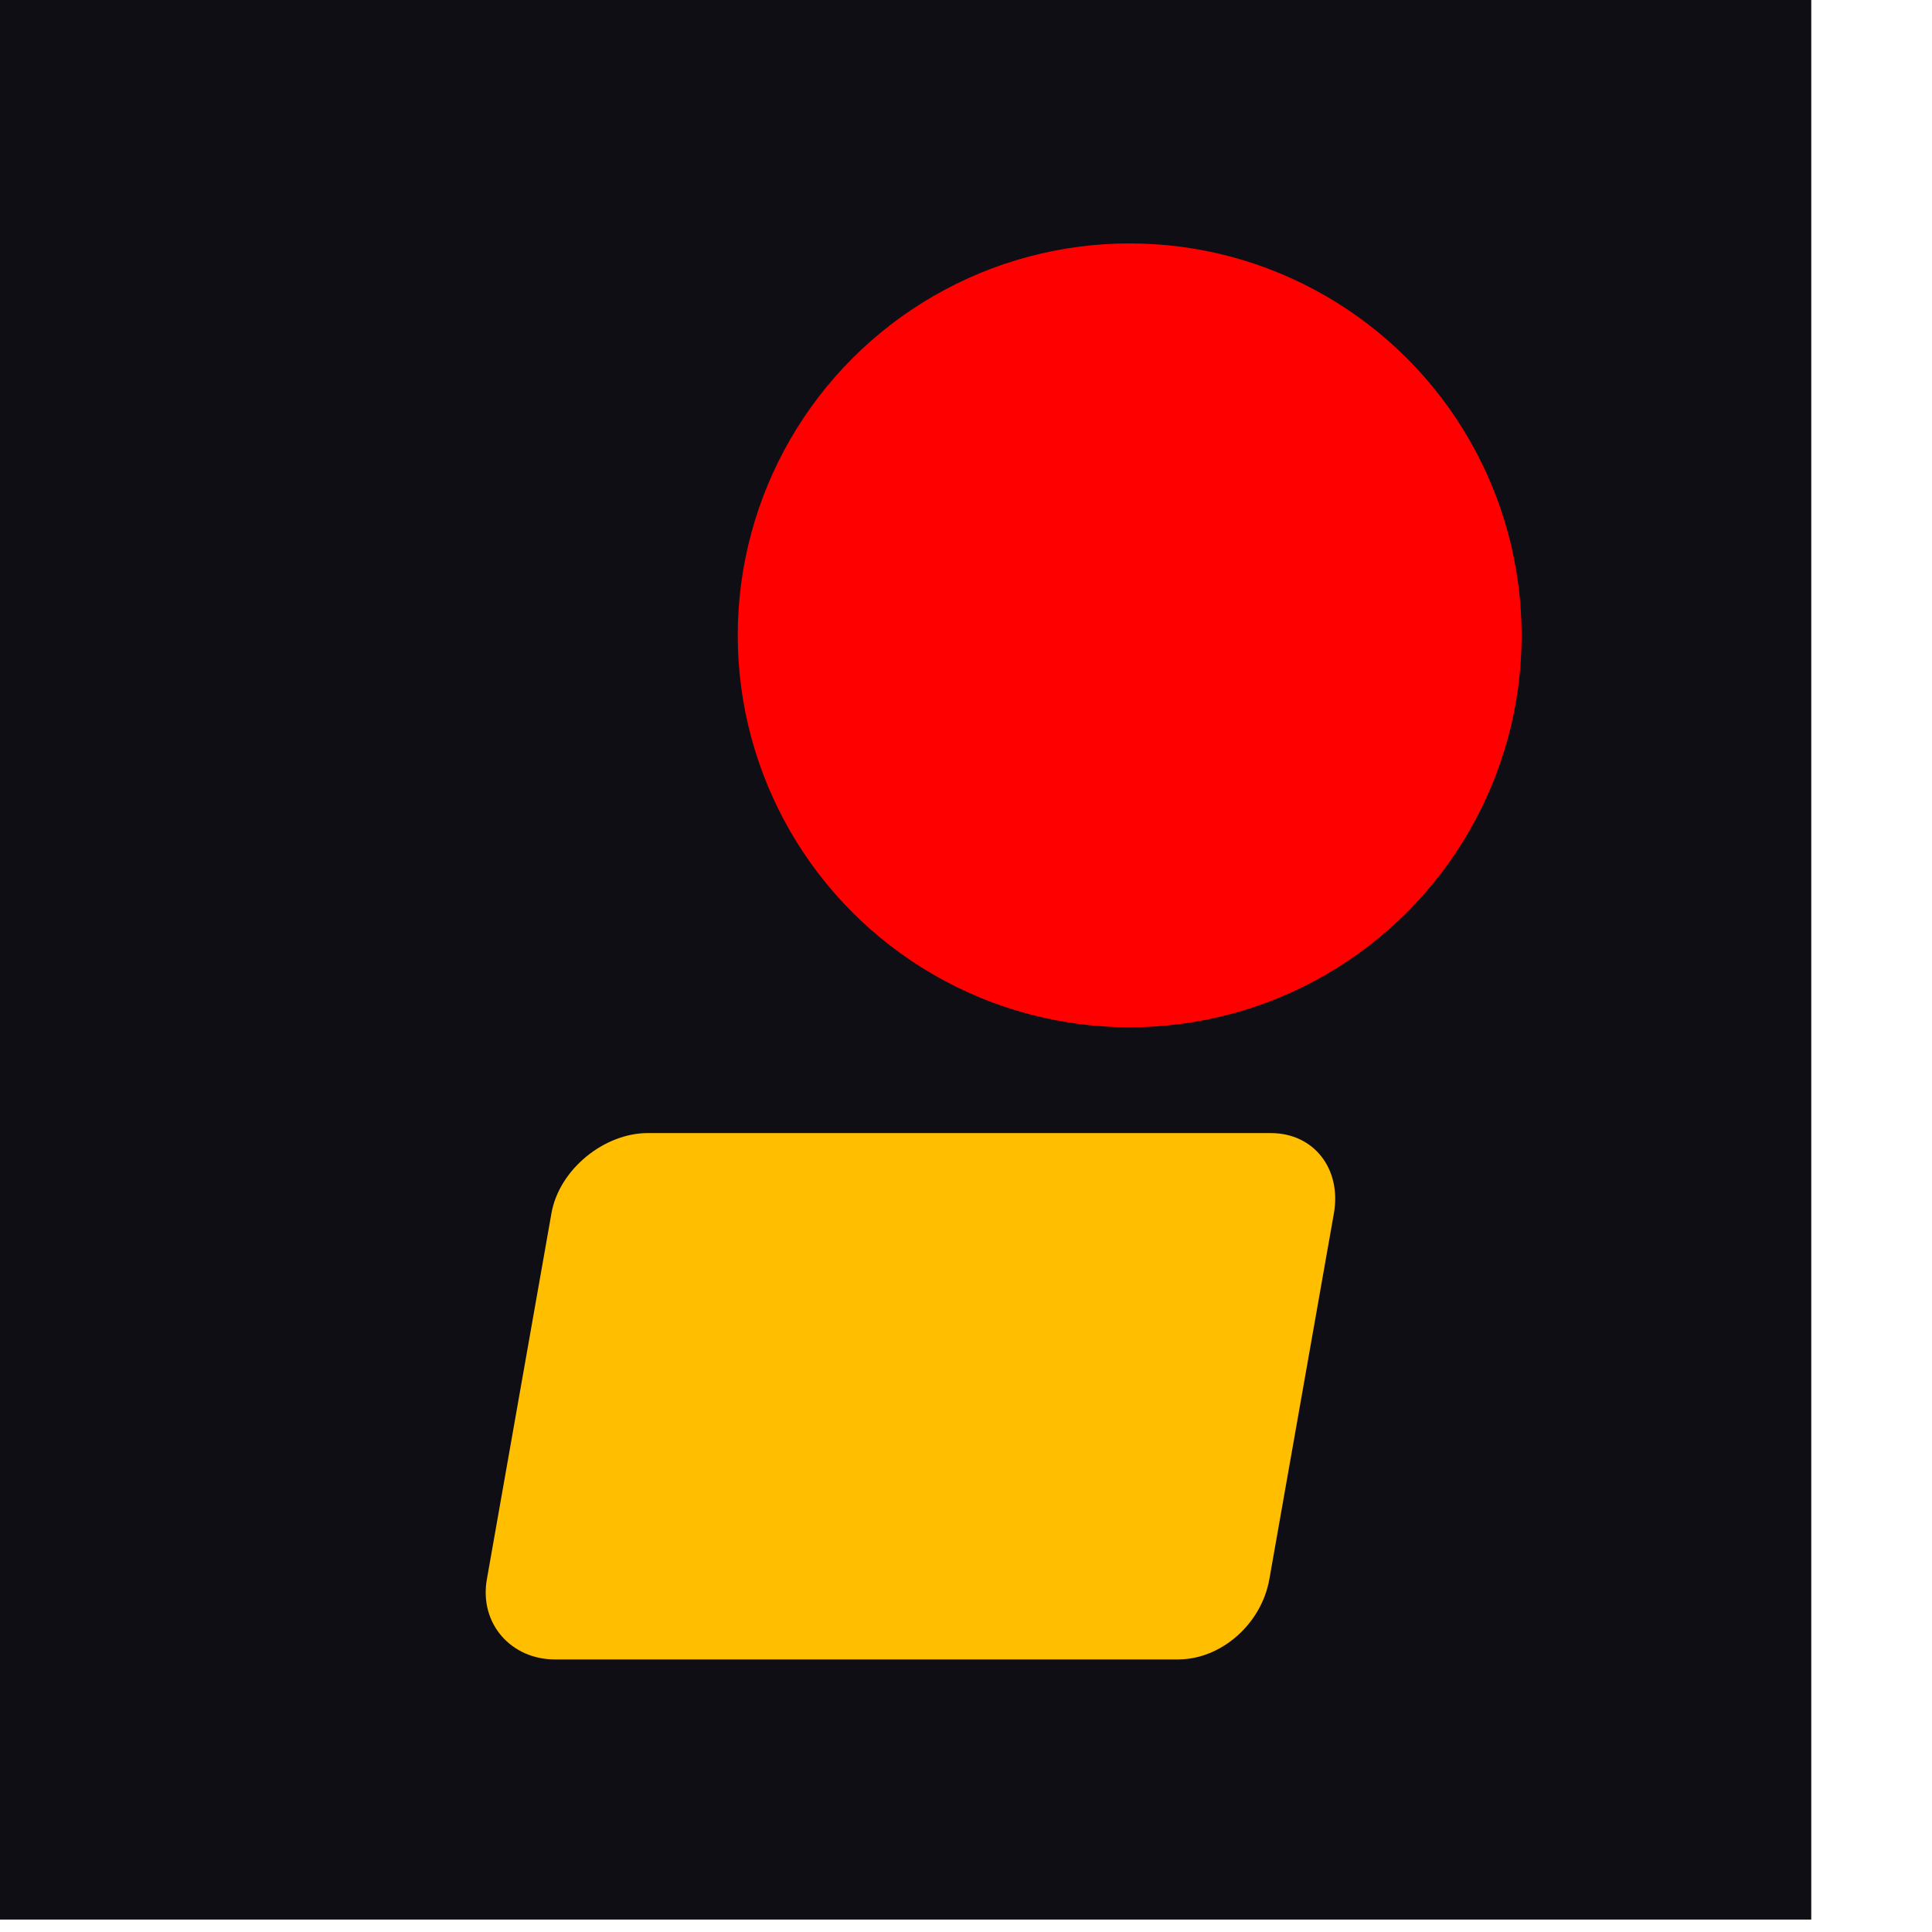
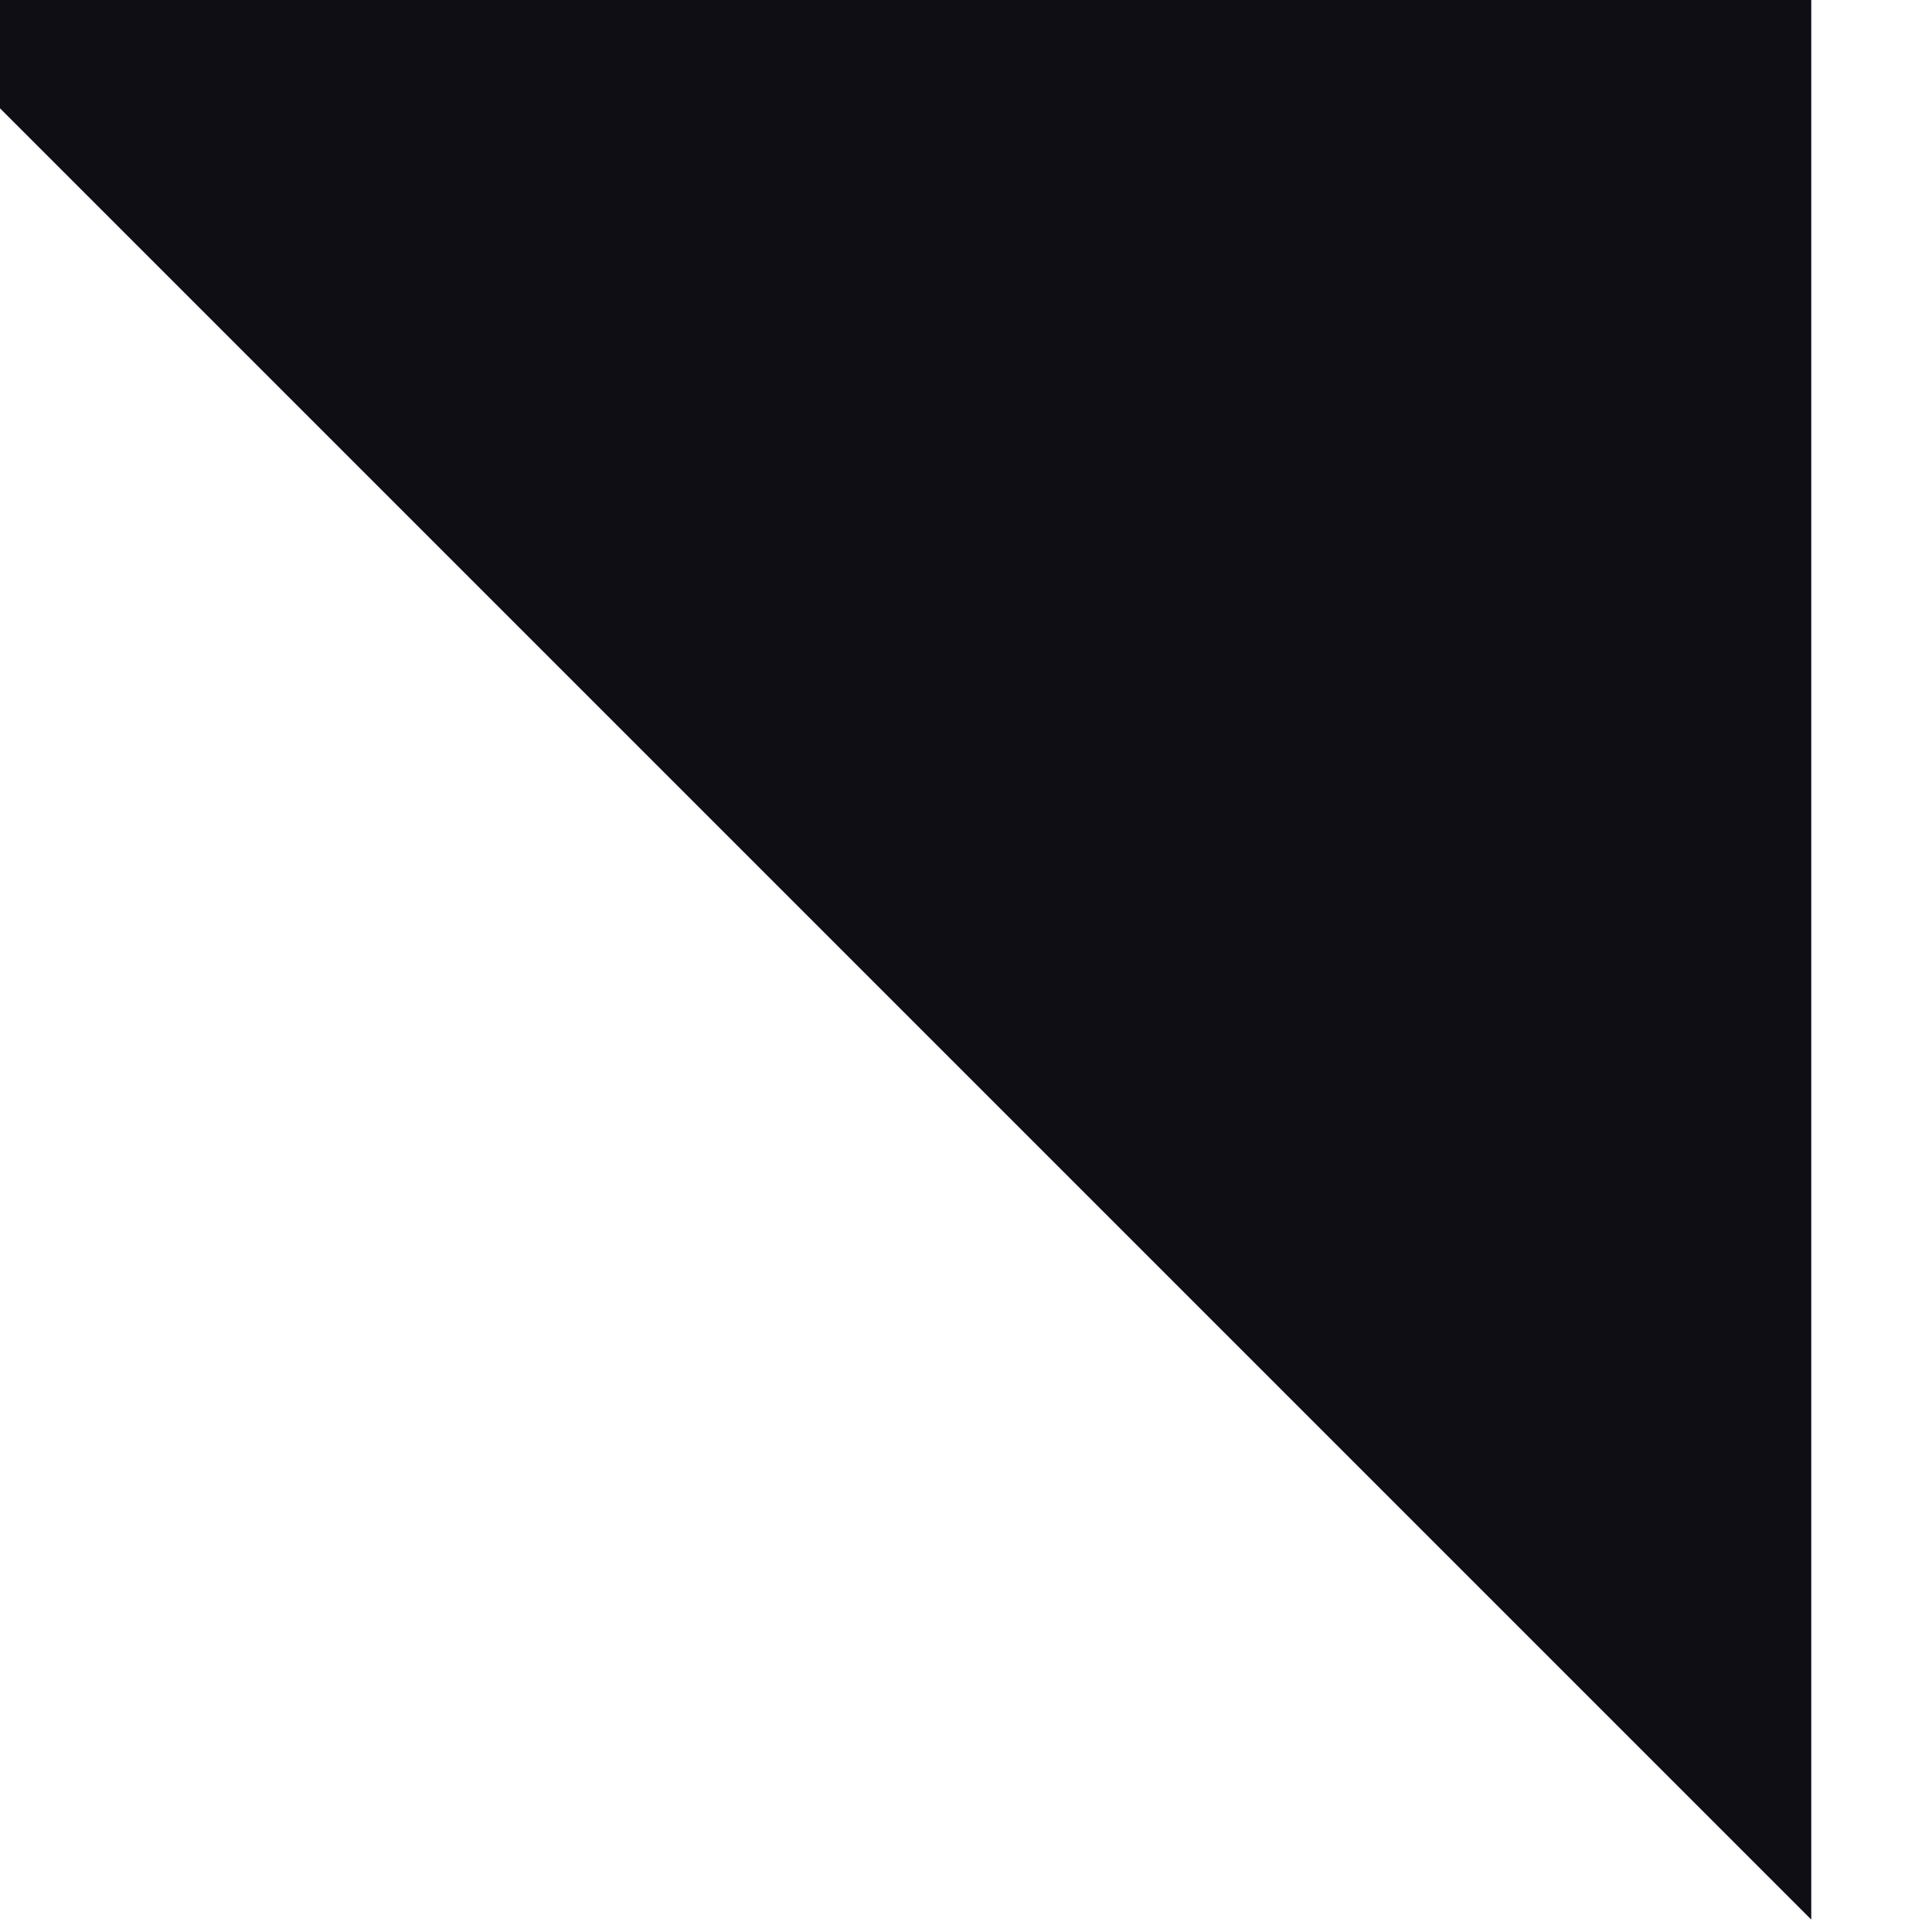
<svg xmlns="http://www.w3.org/2000/svg" xml:space="preserve" style="fill-rule:evenodd;clip-rule:evenodd;stroke-linejoin:round;stroke-miterlimit:2" viewBox="0 0 40 40">
-   <path d="M11850.4 1231.21h40.274v40.274h-40.274z" style="fill:#100e15" transform="matrix(.993 0 0 .993 -11769.939 -1222.841)" />
-   <path d="M11866.6 1251.29c0-.74-.7-1.35-1.6-1.35h-12.9c-.9 0-1.7.61-1.7 1.35v6.16c0 .75.8 1.35 1.7 1.35h12.9c.9 0 1.6-.6 1.6-1.35v-6.16Z" style="fill:#ffbe00" transform="matrix(1 0 -.217 1.23 -11567.453 -1513.967)" />
-   <circle cx="3433.62" cy="-801.351" r="28.274" style="fill:red" transform="matrix(.287 0 0 .287 -962.06 243.142)" />
+   <path d="M11850.4 1231.21h40.274v40.274z" style="fill:#100e15" transform="matrix(.993 0 0 .993 -11769.939 -1222.841)" />
</svg>